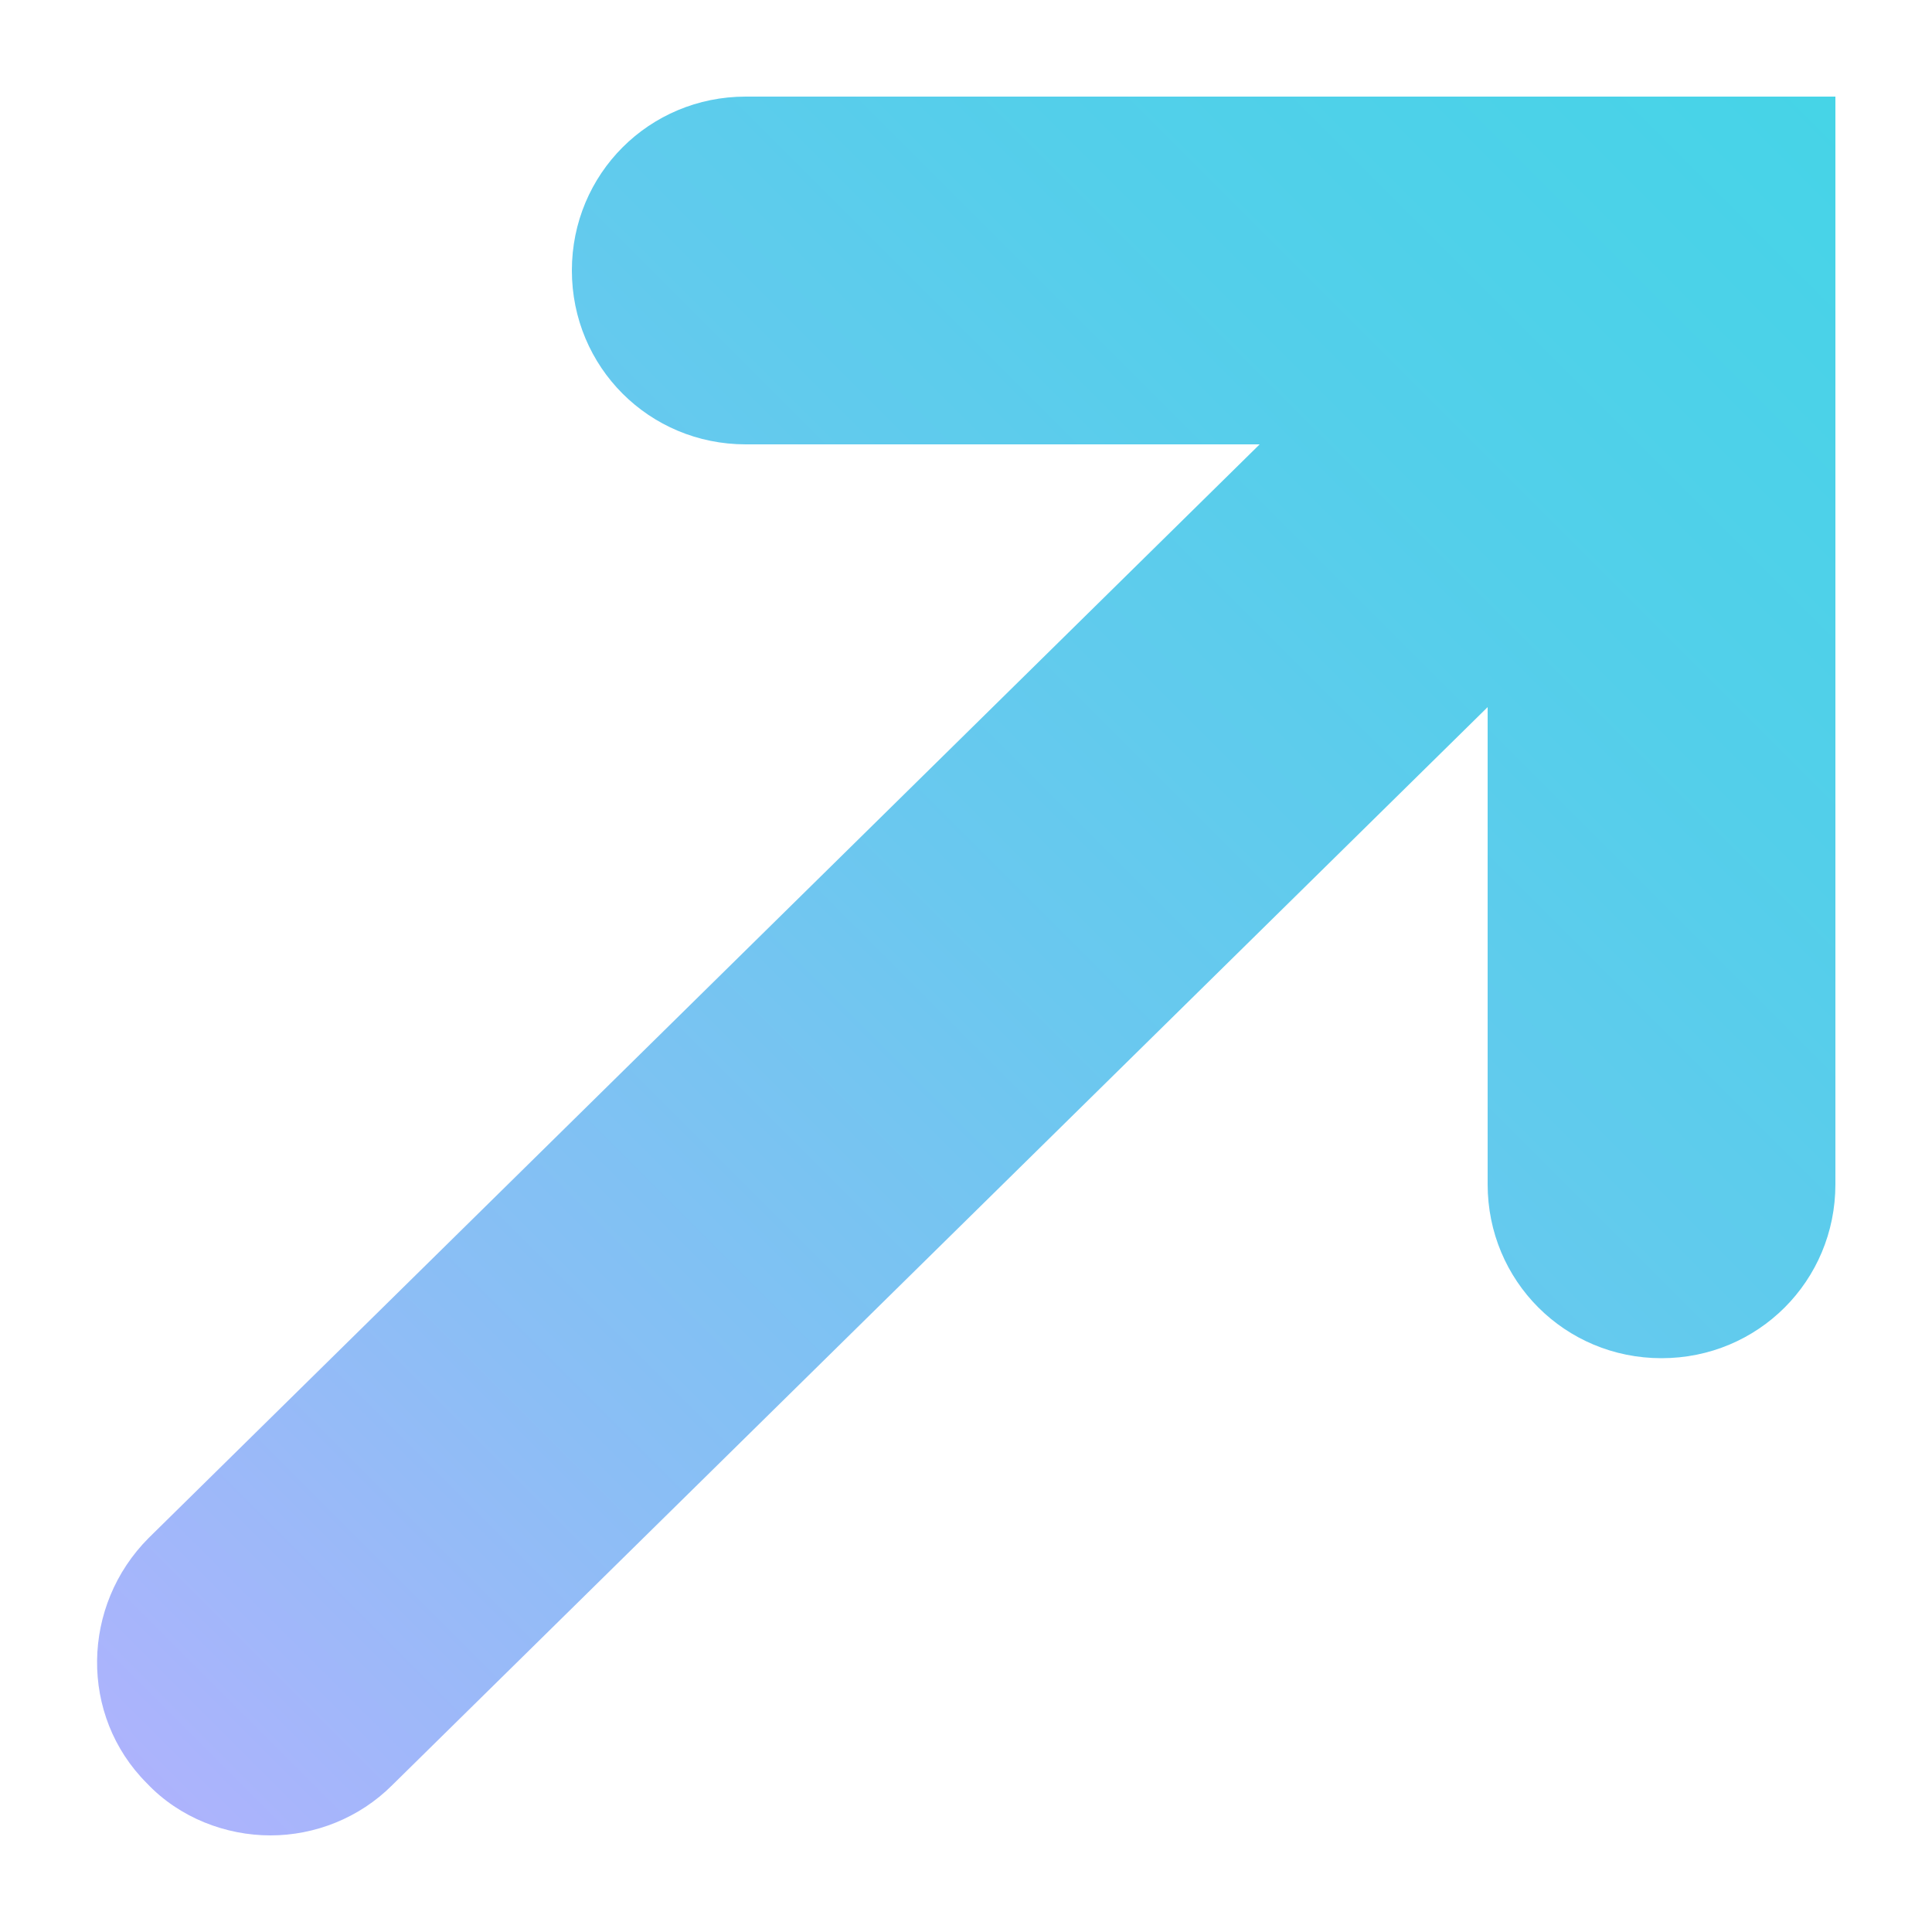
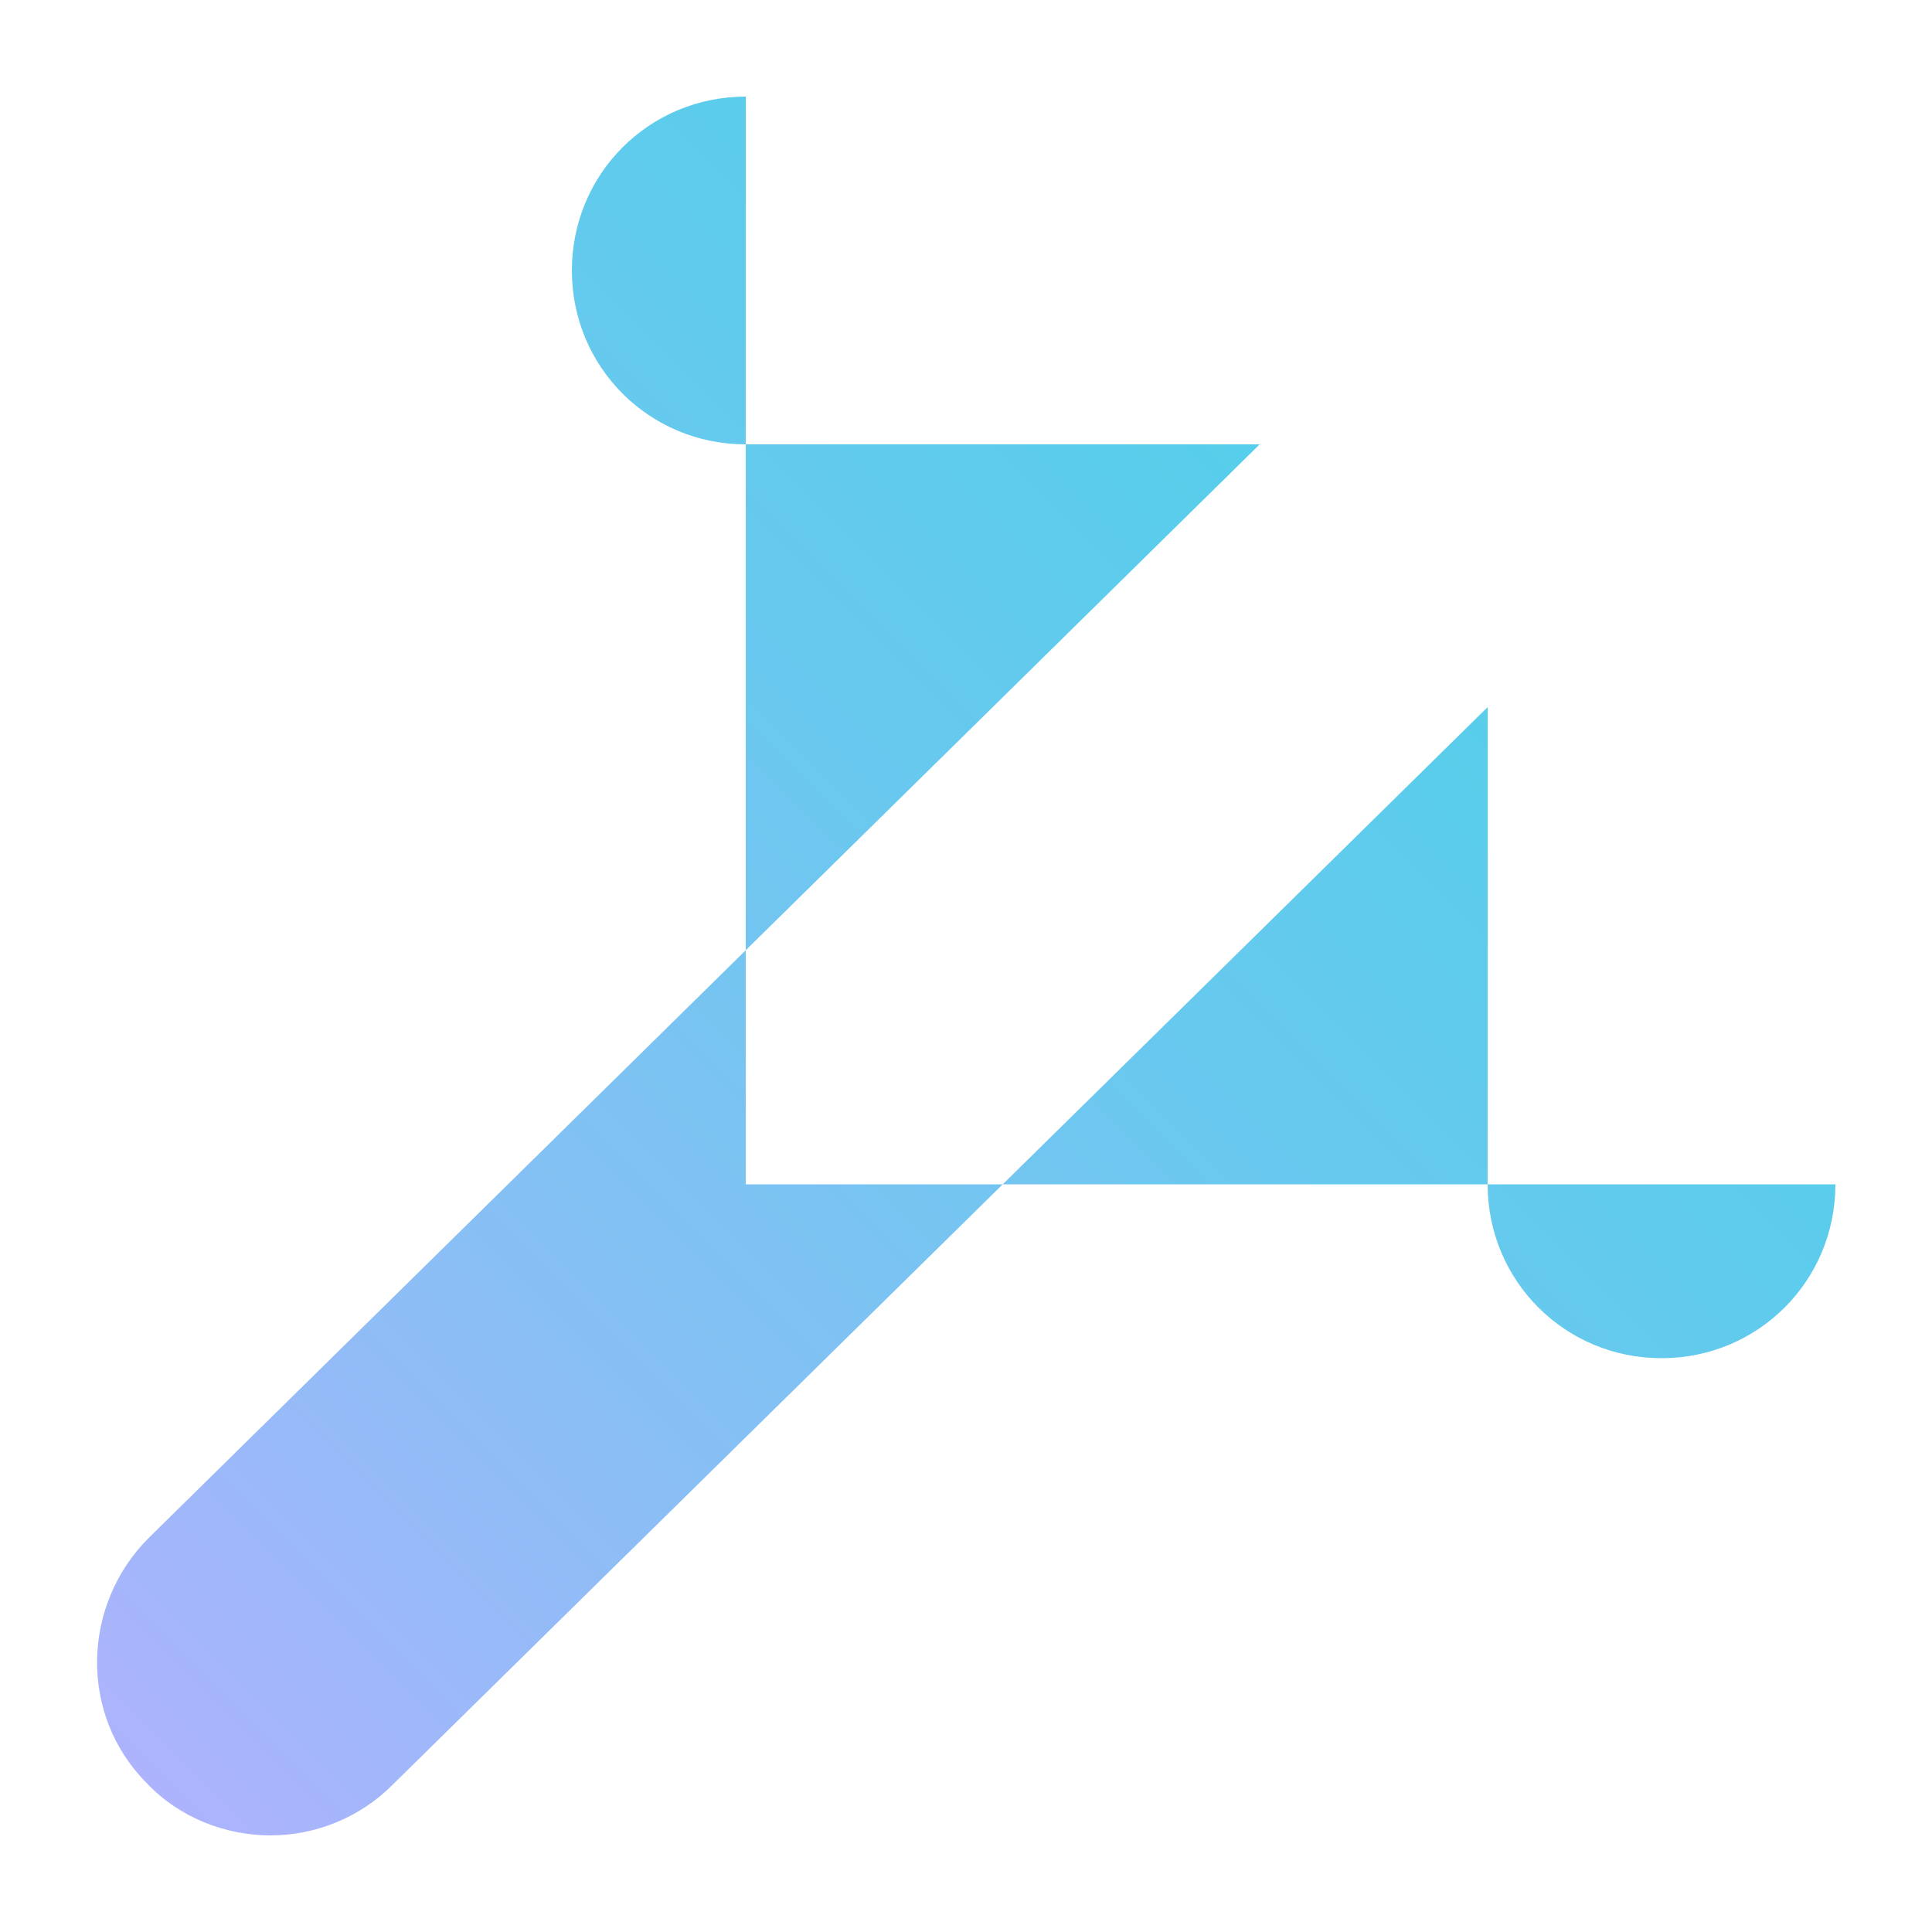
<svg xmlns="http://www.w3.org/2000/svg" version="1.1" id="Layer_1" x="0px" y="0px" width="100px" height="100px" viewBox="0 0 100 100" style="enable-background:new 0 0 100 100;" xml:space="preserve">
  <g id="arrow">
    <linearGradient id="SVGID_1_" gradientUnits="userSpaceOnUse" x1="114.294" y1="116.297" x2="-0.285" y2="1.719" gradientTransform="matrix(1 0 0 -1 0 102.002)">
      <stop offset="0" style="stop-color:#40D5E6" />
      <stop offset="0.161" style="stop-color:#45D4E7" />
      <stop offset="0.347" style="stop-color:#53CFEA" />
      <stop offset="0.546" style="stop-color:#6AC8EF" />
      <stop offset="0.754" style="stop-color:#8BBEF5" />
      <stop offset="0.967" style="stop-color:#B4B1FE" />
      <stop offset="1" style="stop-color:#BBAFFF" />
    </linearGradient>
-     <path style="fill:url(#SVGID_1_);" d="M38.6,5c-5,0-9,4-9,9s4,9,9,9h26.6L7.7,79.6c-3.5,3.5-3.6,9.2-0.1,12.7   C9.3,94.1,11.7,95,14,95c2.3,0,4.6-0.9,6.3-2.6L77,36.6v24.7c0,5,4,9,9,9c5,0,9-4,9-9V5H38.6z" />
+     <path style="fill:url(#SVGID_1_);" d="M38.6,5c-5,0-9,4-9,9s4,9,9,9h26.6L7.7,79.6c-3.5,3.5-3.6,9.2-0.1,12.7   C9.3,94.1,11.7,95,14,95c2.3,0,4.6-0.9,6.3-2.6L77,36.6v24.7c0,5,4,9,9,9c5,0,9-4,9-9H38.6z" />
  </g>
  <g id="Layer_1_1_">
</g>
</svg>